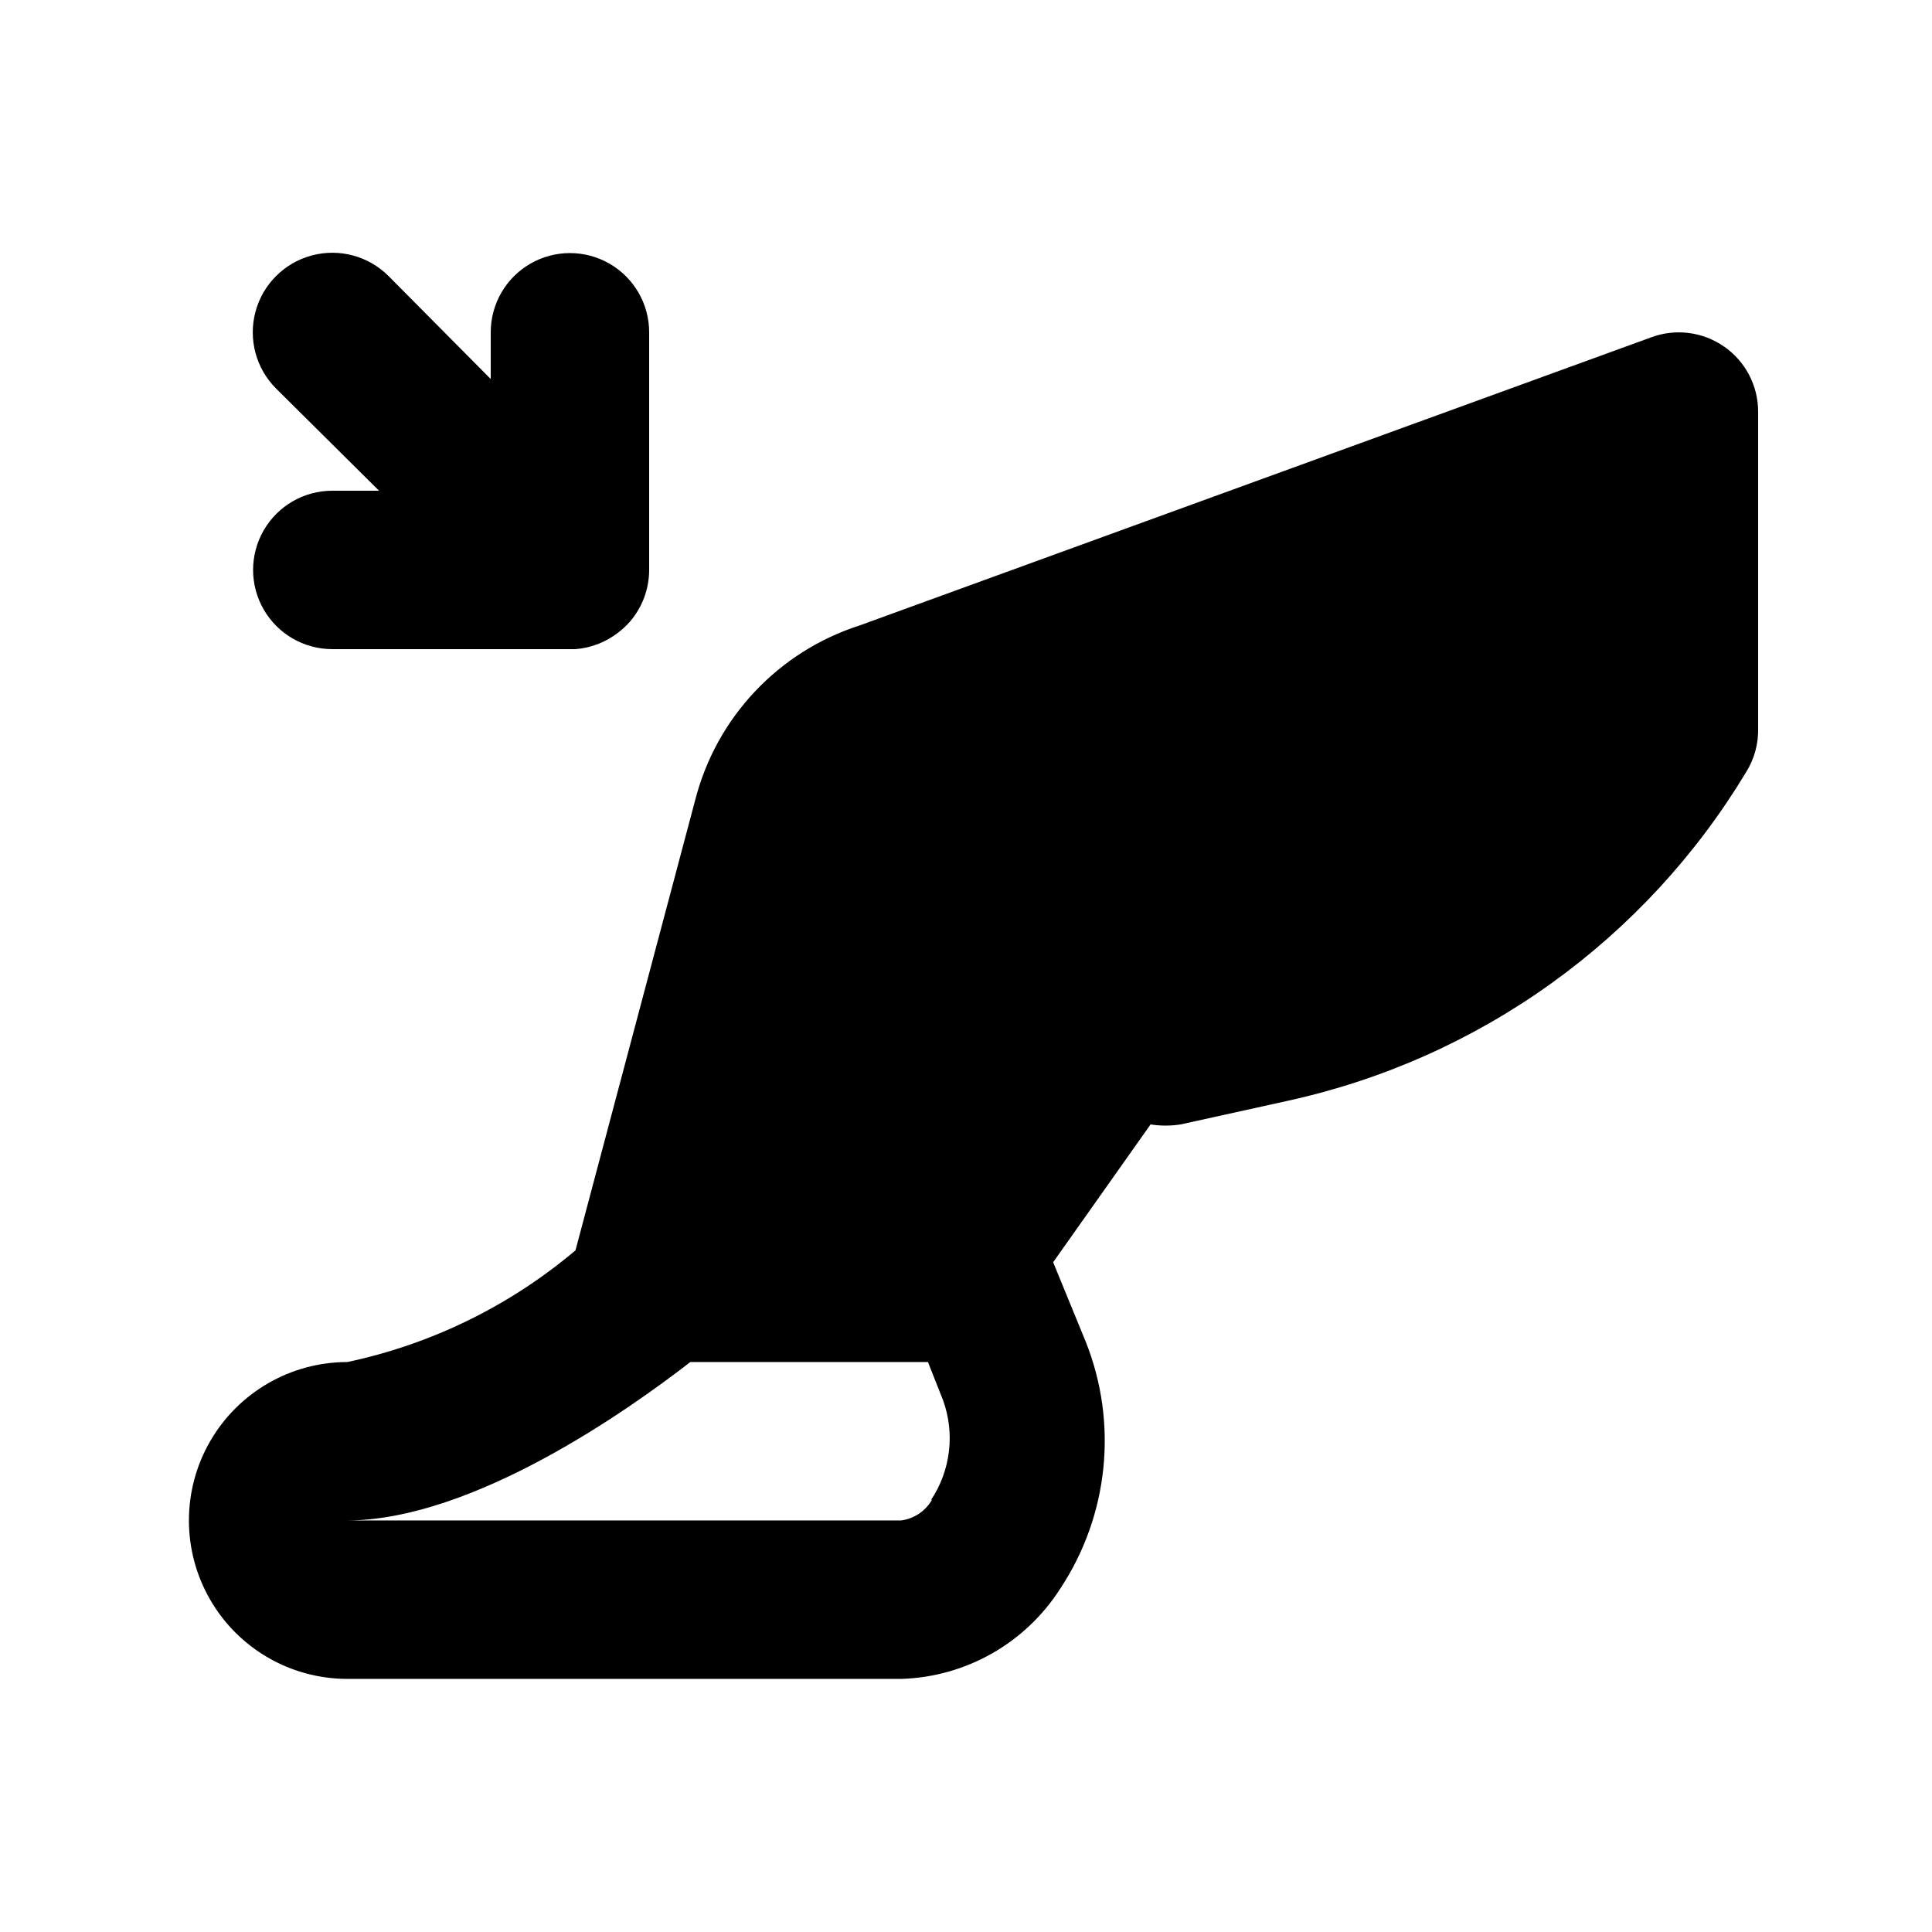
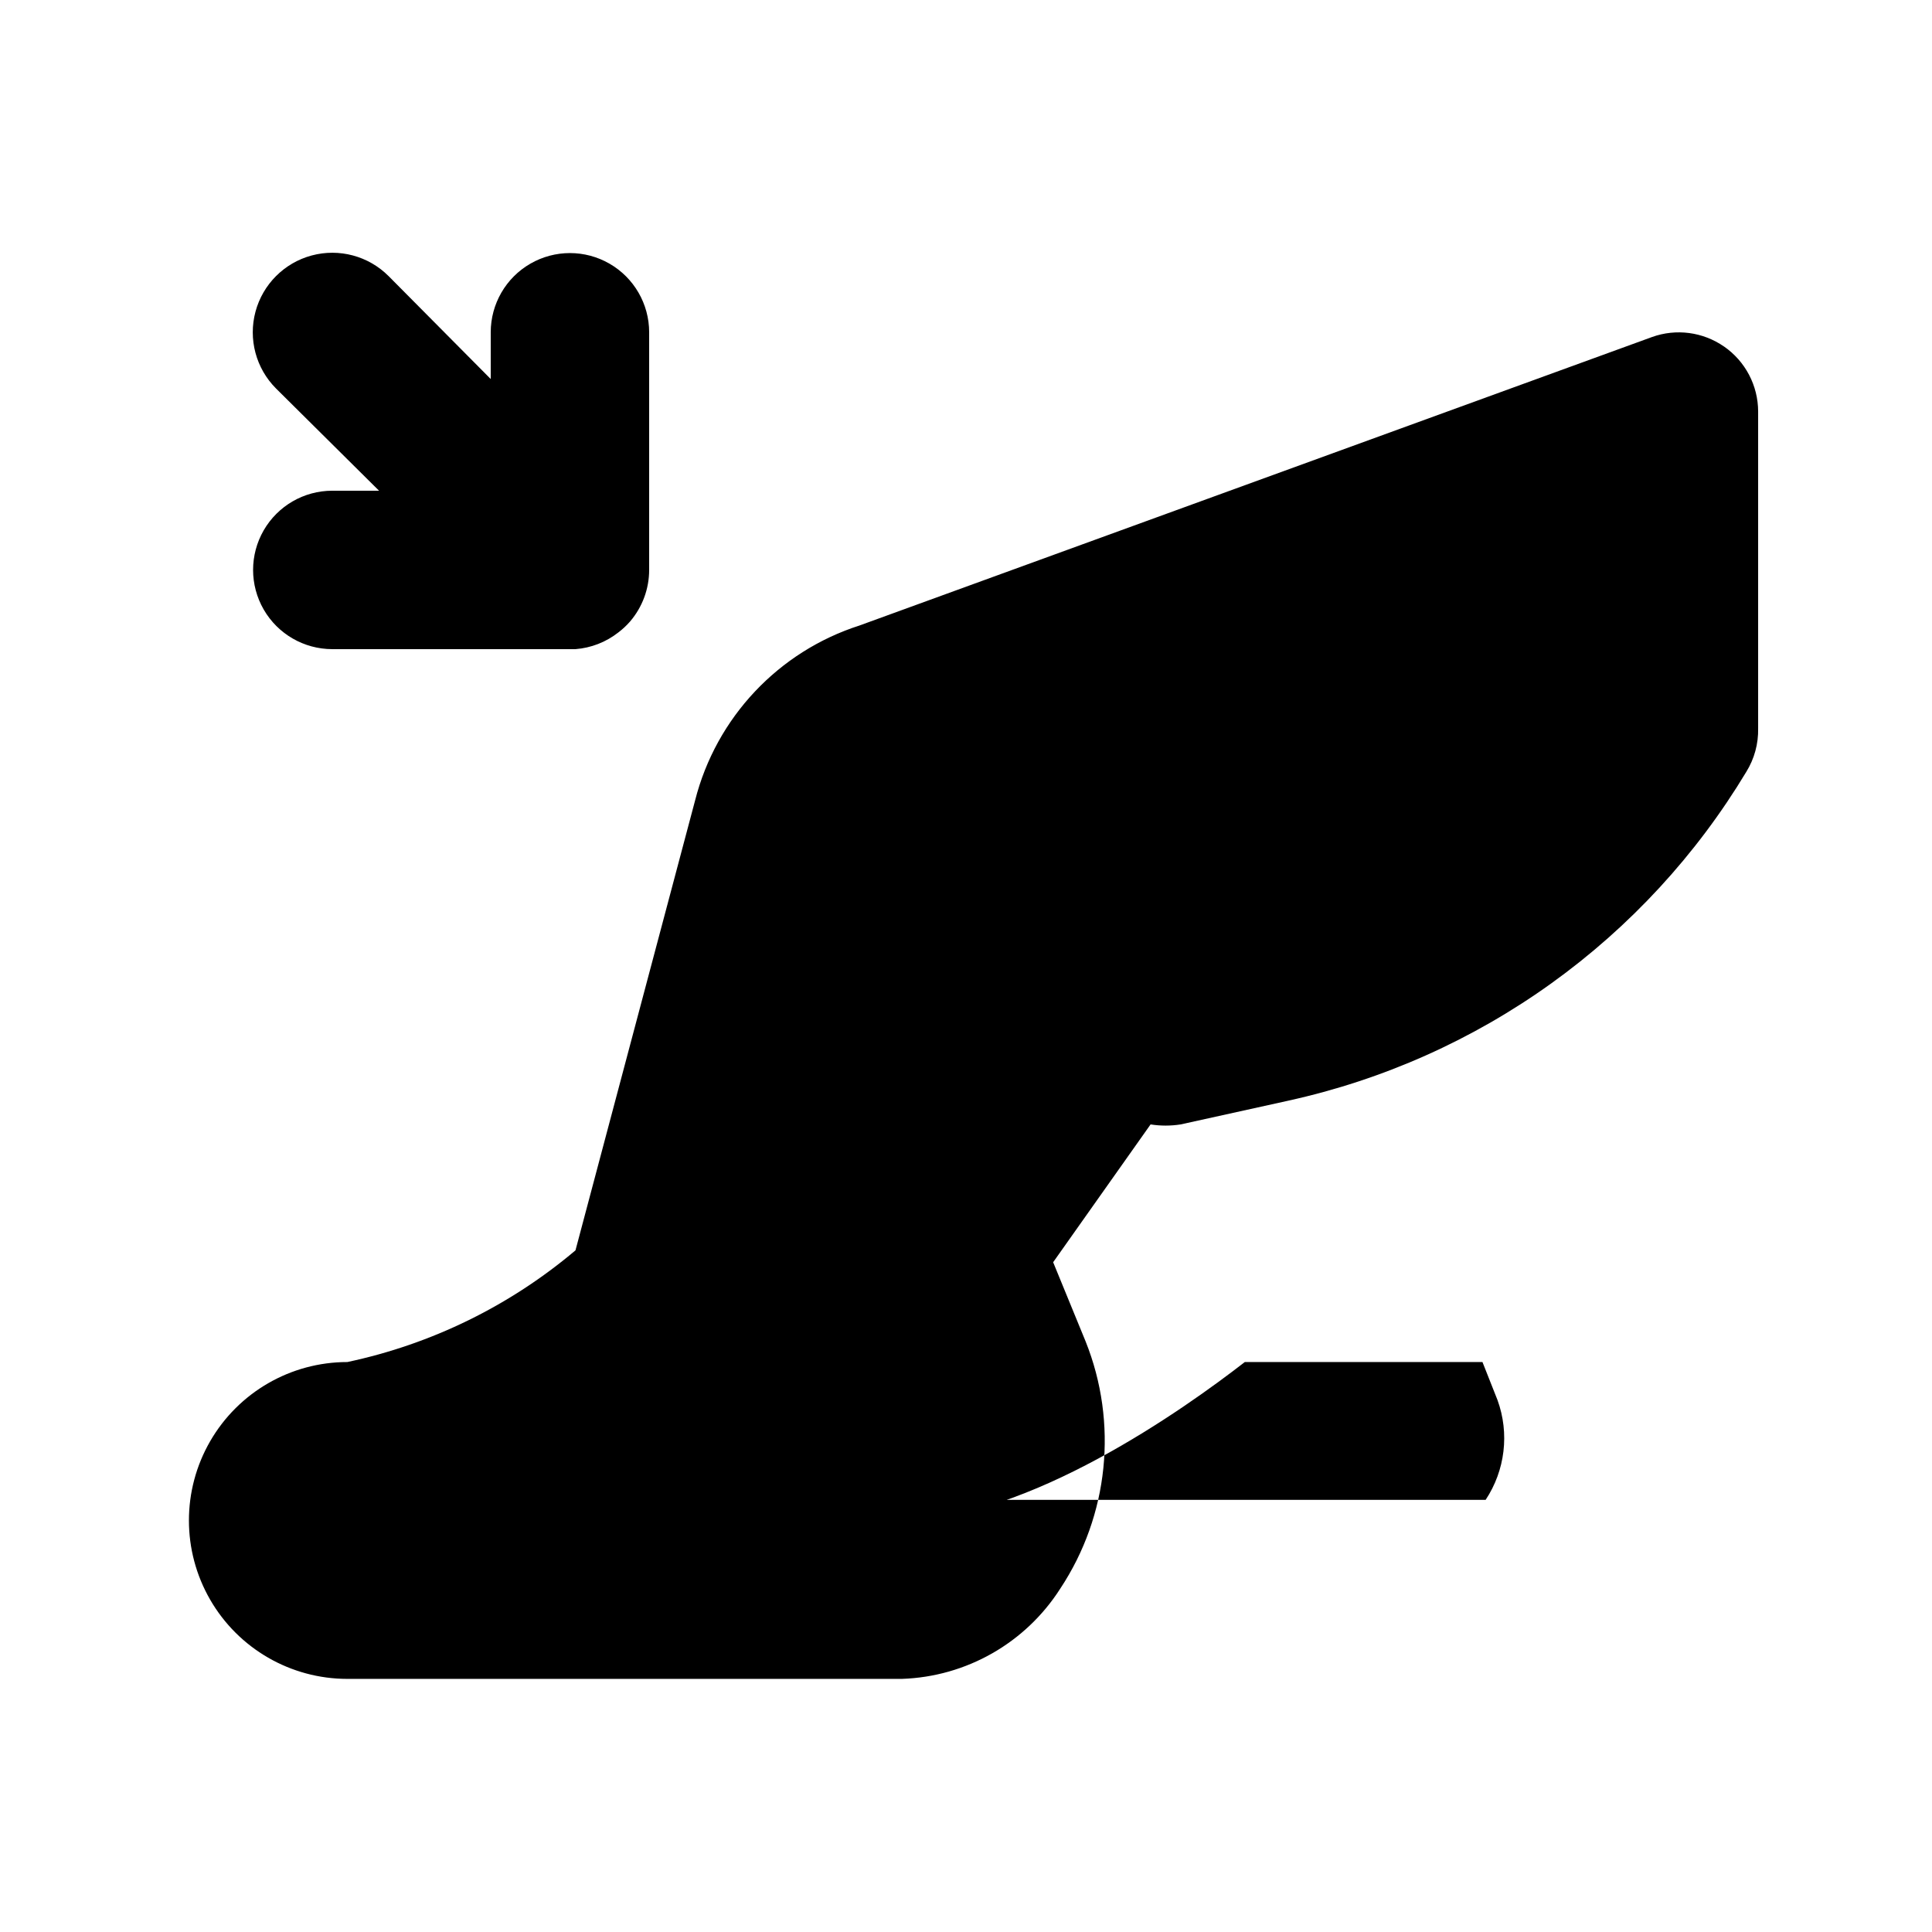
<svg xmlns="http://www.w3.org/2000/svg" fill="#000000" width="800px" height="800px" version="1.1" viewBox="144 144 512 512">
-   <path d="m600.89 235.84c-5.582-3.883-12.703-4.824-19.102-2.519l-209.92 76.41 0.004 0.004c-21.582 6.898-38.082 24.434-43.664 46.391l-31.699 119.23c-17.402 14.703-38.172 24.871-60.457 29.598-15 0-28.859 8.004-36.359 20.992-7.5 12.992-7.5 28.996 0 41.984 7.5 12.992 21.359 20.992 36.359 20.992h146.95c17.082-0.566 32.789-9.52 41.984-23.93 12.844-19.41 15.355-43.883 6.715-65.496l-8.605-20.992 25.82-36.523c2.641 0.418 5.336 0.418 7.977 0l28.551-6.297v-0.004c25.082-5.512 48.777-16.078 69.641-31.059 20.863-14.977 38.449-34.051 51.691-56.059 2.148-3.461 3.242-7.473 3.148-11.543v-83.969c-0.012-6.871-3.383-13.297-9.027-17.215zm-209.92 305.64h0.004c-1.734 2.992-4.758 5.012-8.188 5.457h-146.95c33.586 0 75.152-29.598 91.105-41.984h62.977l3.988 10.078c3.203 8.816 2.035 18.629-3.148 26.449zm-74.938-309.42v62.977c0 5.004-1.789 9.84-5.039 13.645-0.945 1.086-2 2.07-3.148 2.938-3.262 2.559-7.207 4.09-11.336 4.41h-64.445c-7.5 0-14.43-4.004-18.18-10.496-3.75-6.496-3.75-14.496 0-20.992 3.75-6.496 10.68-10.496 18.18-10.496h12.387l-27.293-27.082c-5.324-5.324-7.402-13.086-5.453-20.359 1.949-7.273 7.629-12.953 14.902-14.902 7.273-1.949 15.035 0.129 20.359 5.453l27.082 27.293v-12.387c0-7.5 4-14.43 10.496-18.18 6.496-3.75 14.496-3.75 20.992 0 6.492 3.75 10.496 10.68 10.496 18.18z" />
+   <path d="m600.89 235.84c-5.582-3.883-12.703-4.824-19.102-2.519l-209.92 76.41 0.004 0.004c-21.582 6.898-38.082 24.434-43.664 46.391l-31.699 119.23c-17.402 14.703-38.172 24.871-60.457 29.598-15 0-28.859 8.004-36.359 20.992-7.5 12.992-7.5 28.996 0 41.984 7.5 12.992 21.359 20.992 36.359 20.992h146.95c17.082-0.566 32.789-9.52 41.984-23.93 12.844-19.41 15.355-43.883 6.715-65.496l-8.605-20.992 25.82-36.523c2.641 0.418 5.336 0.418 7.977 0l28.551-6.297v-0.004c25.082-5.512 48.777-16.078 69.641-31.059 20.863-14.977 38.449-34.051 51.691-56.059 2.148-3.461 3.242-7.473 3.148-11.543v-83.969c-0.012-6.871-3.383-13.297-9.027-17.215zm-209.92 305.64h0.004c-1.734 2.992-4.758 5.012-8.188 5.457c33.586 0 75.152-29.598 91.105-41.984h62.977l3.988 10.078c3.203 8.816 2.035 18.629-3.148 26.449zm-74.938-309.42v62.977c0 5.004-1.789 9.84-5.039 13.645-0.945 1.086-2 2.07-3.148 2.938-3.262 2.559-7.207 4.09-11.336 4.41h-64.445c-7.5 0-14.43-4.004-18.18-10.496-3.75-6.496-3.75-14.496 0-20.992 3.75-6.496 10.68-10.496 18.18-10.496h12.387l-27.293-27.082c-5.324-5.324-7.402-13.086-5.453-20.359 1.949-7.273 7.629-12.953 14.902-14.902 7.273-1.949 15.035 0.129 20.359 5.453l27.082 27.293v-12.387c0-7.5 4-14.43 10.496-18.18 6.496-3.75 14.496-3.75 20.992 0 6.492 3.75 10.496 10.68 10.496 18.18z" />
</svg>